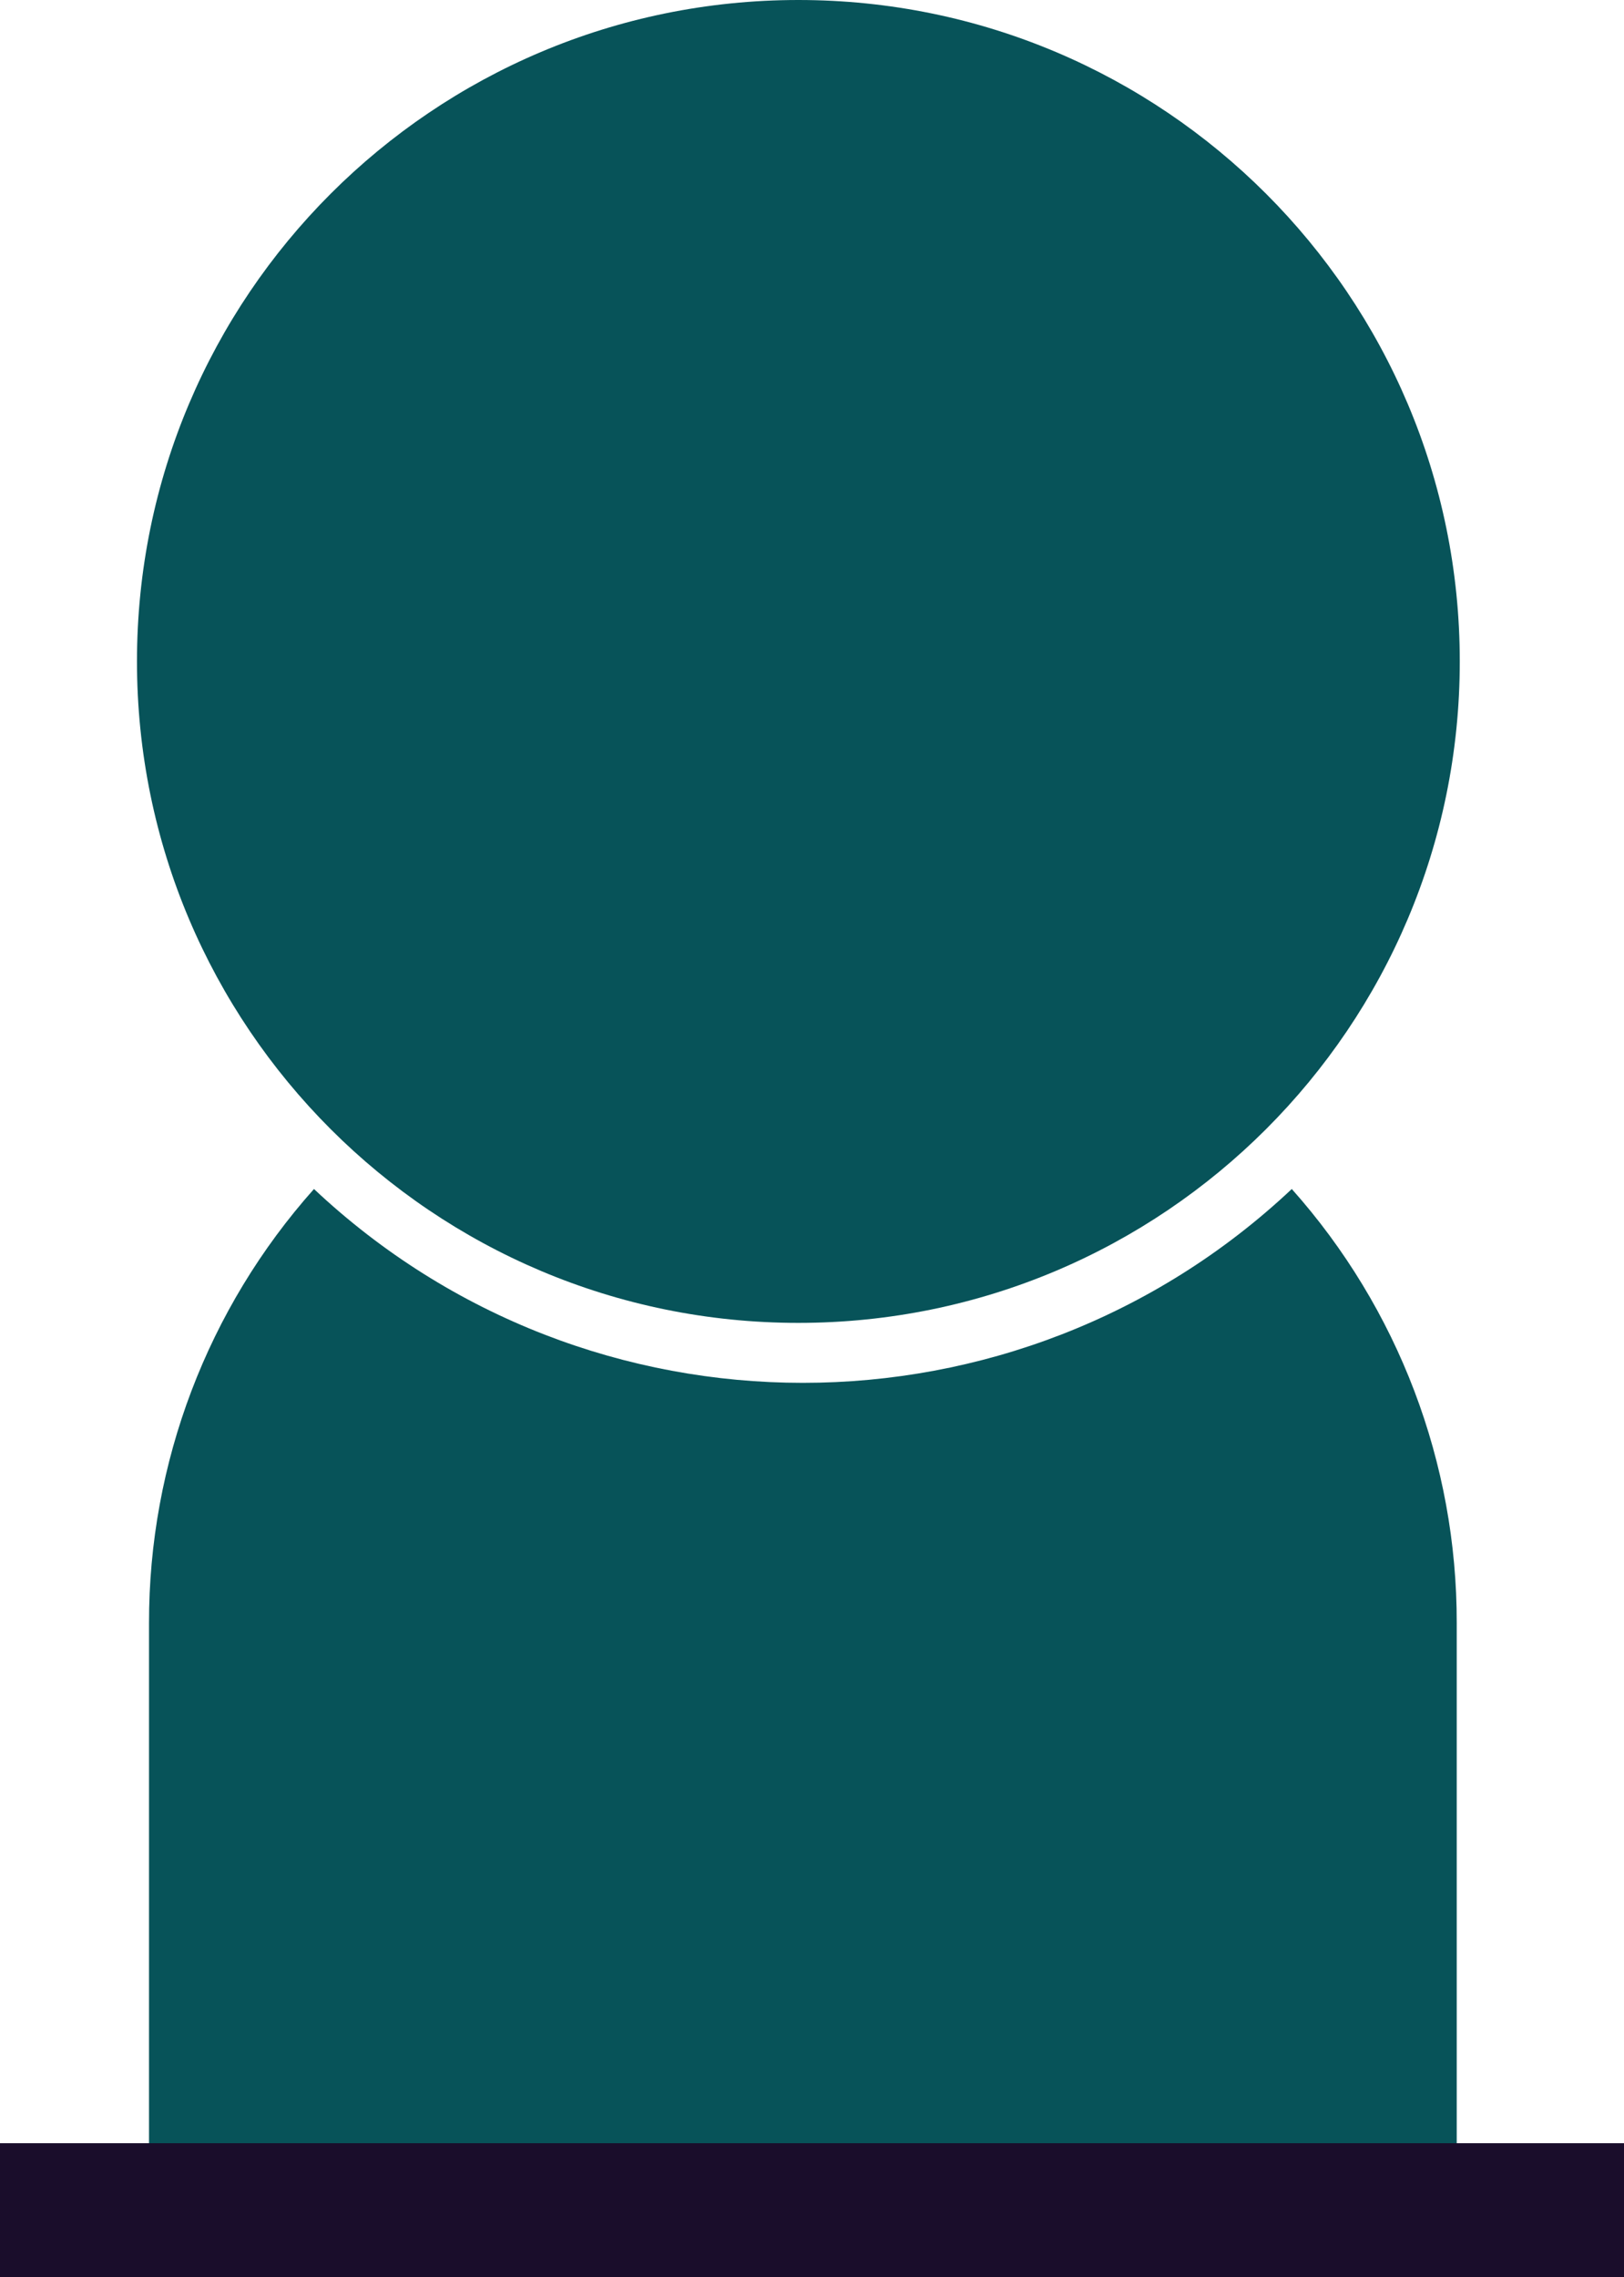
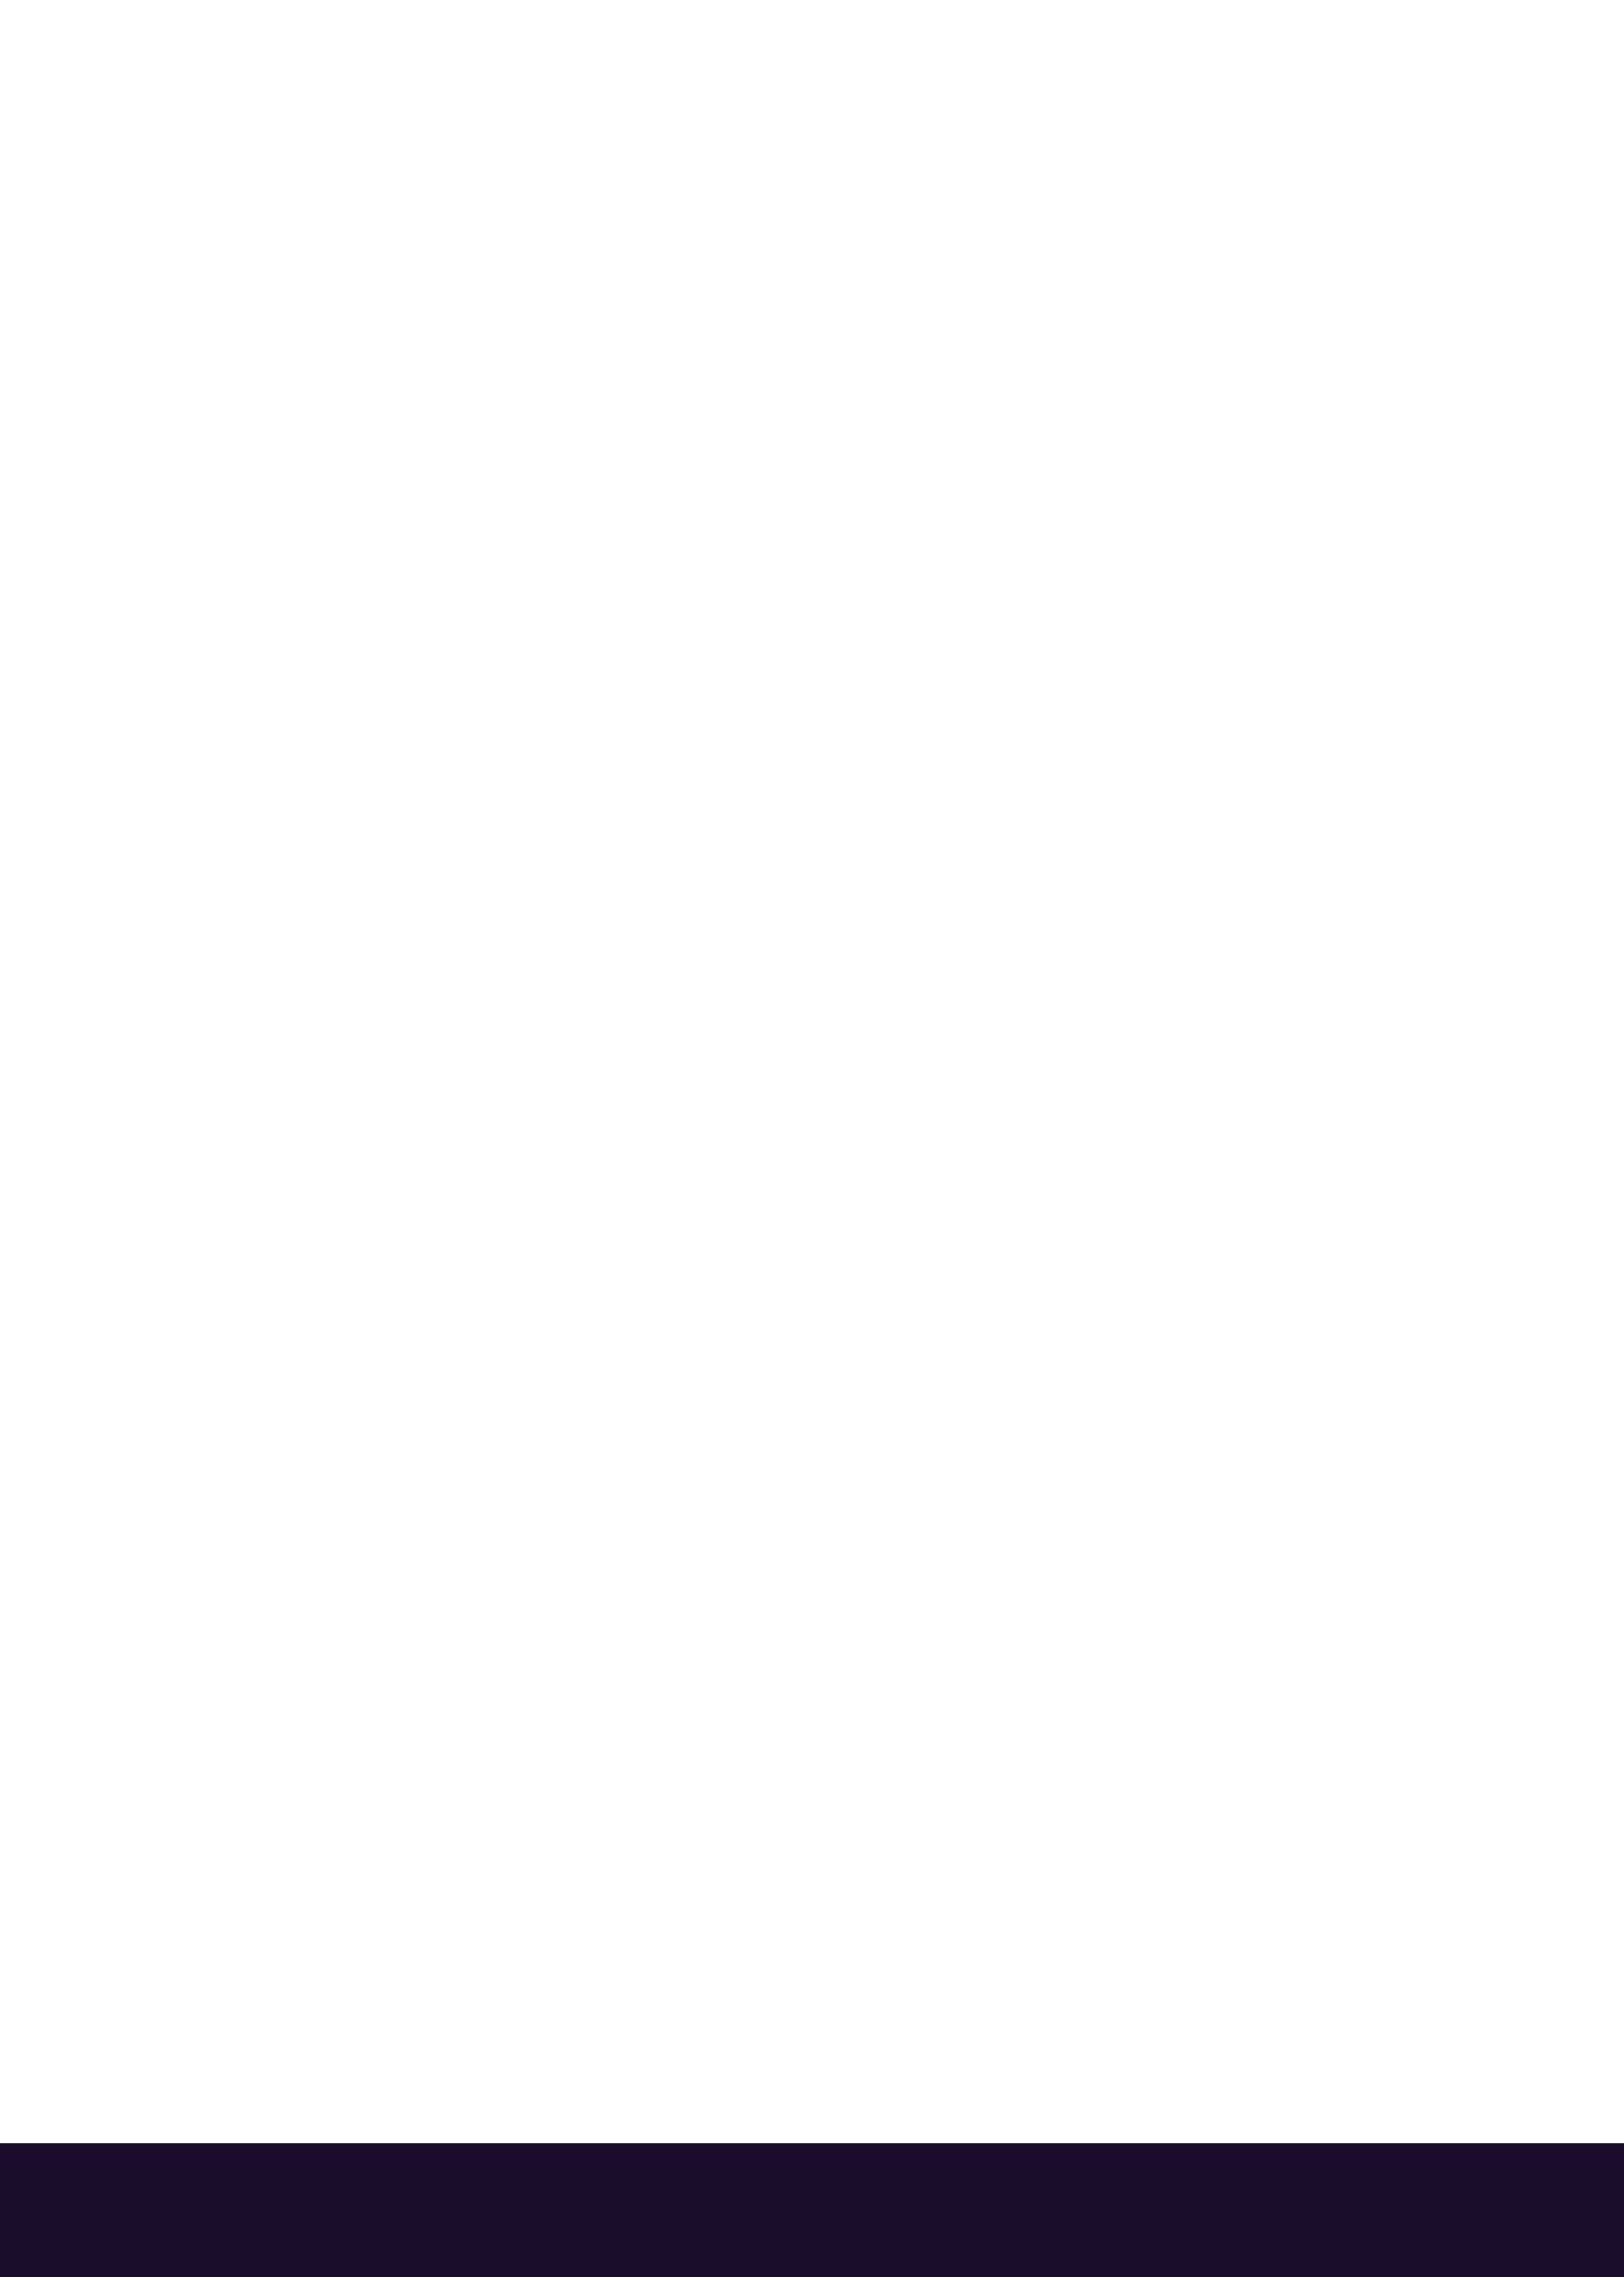
<svg xmlns="http://www.w3.org/2000/svg" id="b" data-name="Layer 2" viewBox="0 0 267 374.34">
  <defs>
    <style>
      .i {
        fill: #1a0d2b;
      }

      .j {
        fill: #075359;
      }
    </style>
  </defs>
  <g id="c" data-name="Layer 1">
    <g>
      <g id="d" data-name="Group 463">
        <g id="e" data-name="Group 16">
-           <path id="f" data-name="Path 1" class="j" d="m22.52,108.74C22.52,48.69,71.2,0,131.26,0s108.74,48.69,108.74,108.74-48.68,108.74-108.74,108.74S22.52,168.8,22.52,108.74h0" />
-           <path id="g" data-name="Path 2" class="j" d="m239.5,266.84v107.5H24.5v-107.5c-.04-26.32,9.61-51.72,27.12-71.37,45.16,42.49,115.6,42.49,160.76,0,17.51,19.65,27.16,45.05,27.12,71.37" />
-         </g>
+           </g>
      </g>
      <rect id="h" data-name="Rectangle 575" class="i" y="352.34" width="267" height="22" />
    </g>
  </g>
</svg>